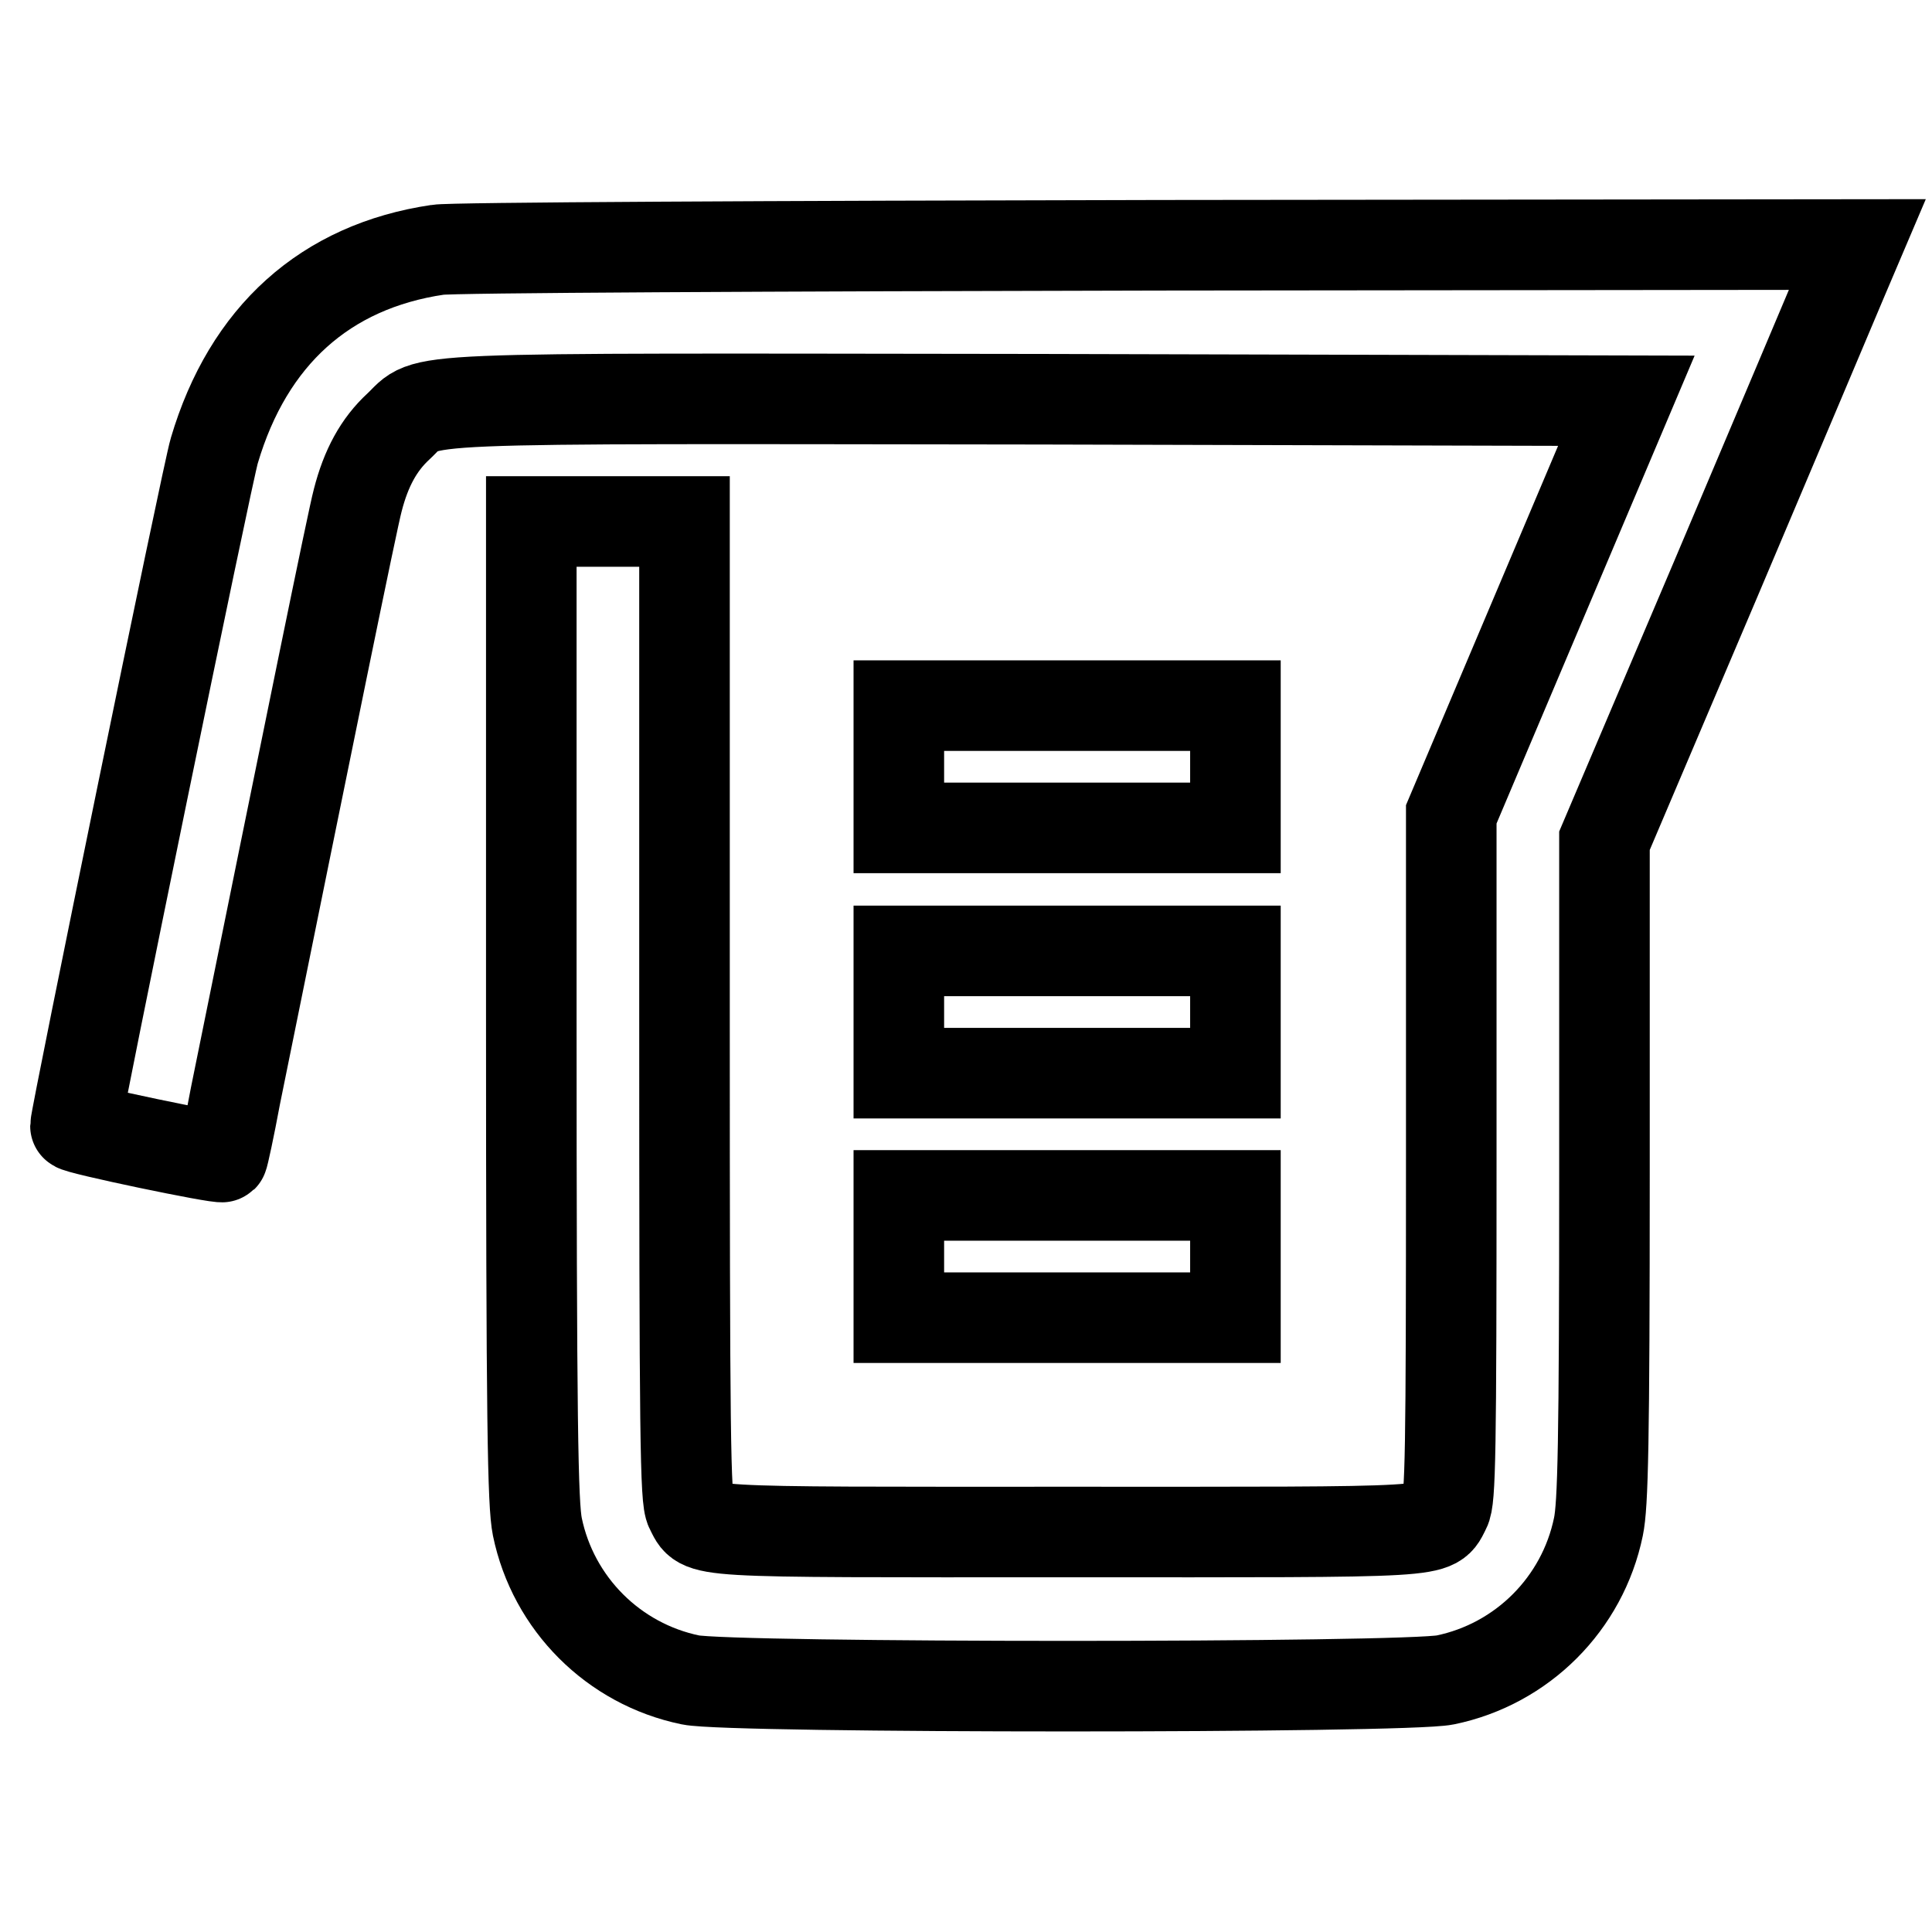
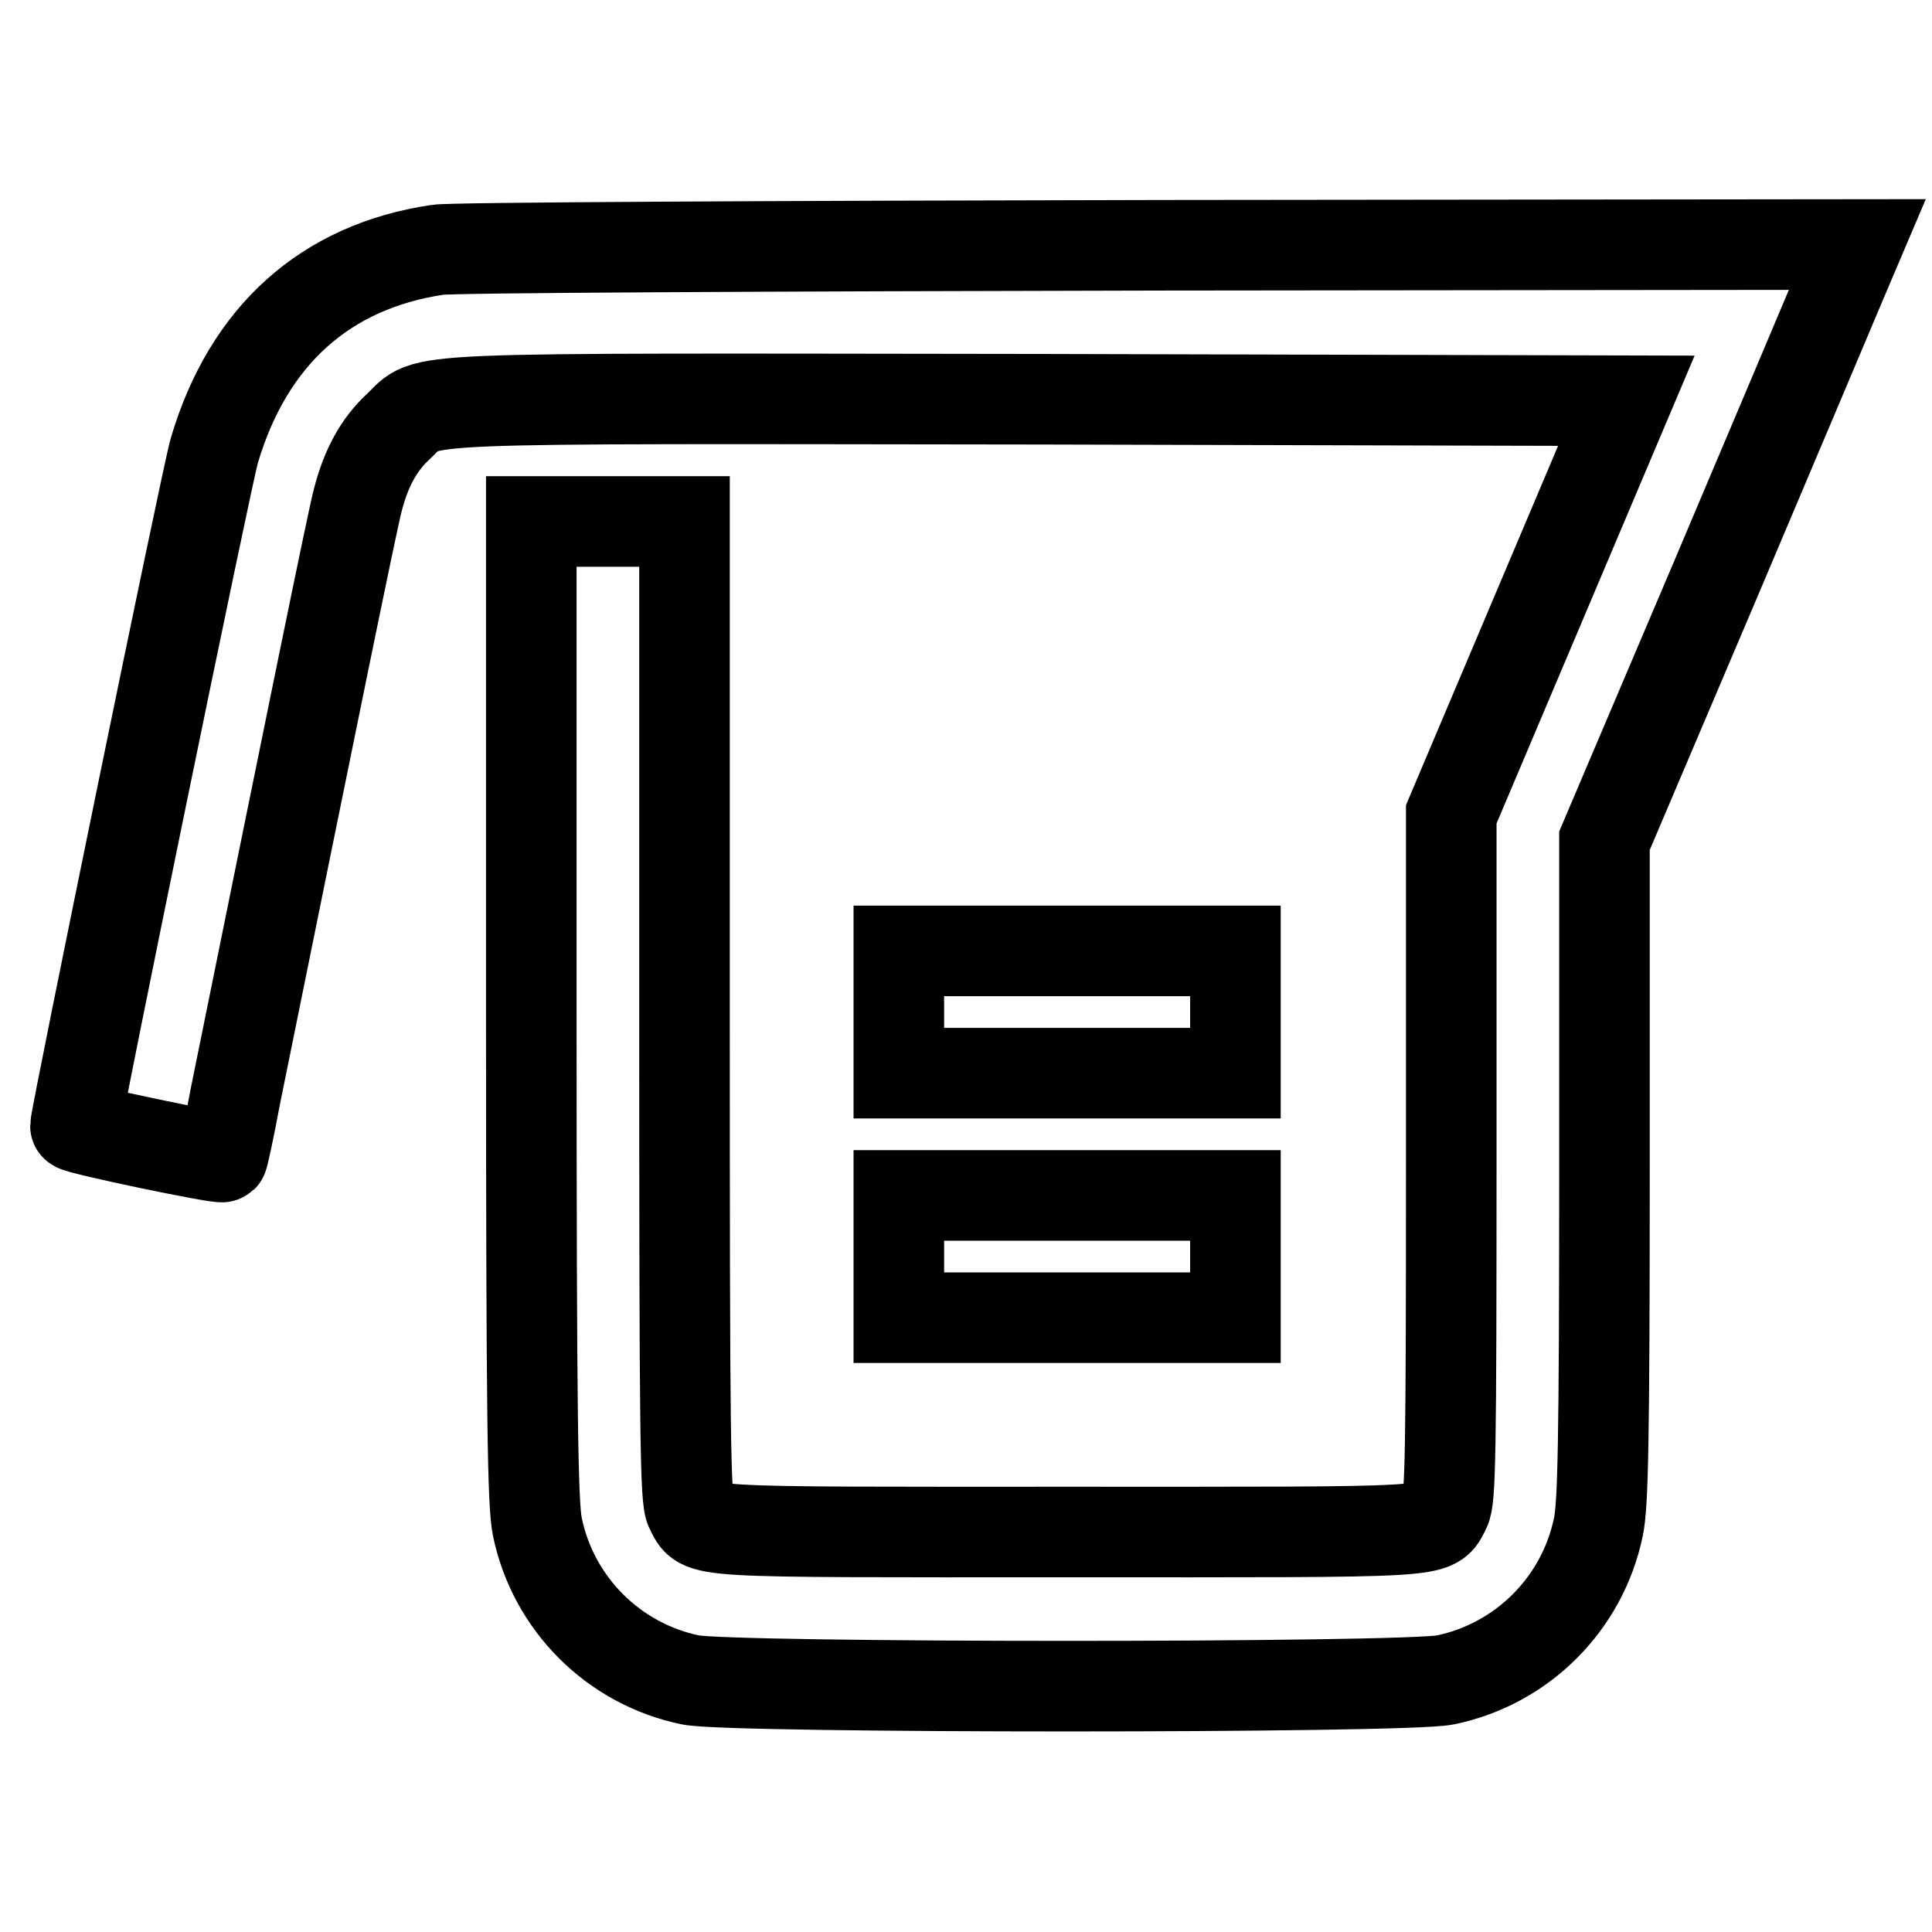
<svg xmlns="http://www.w3.org/2000/svg" version="1.1" x="0px" y="0px" viewBox="0 0 256 256" enable-background="new 0 0 256 256" xml:space="preserve">
  <g>
    <g>
      <g>
        <path stroke-width="12" fill-opacity="0" stroke="#000000" d="M58,33.1c-14.9,2.2-25.1,11.4-29.6,26.6C27.5,62.6,10,148,10,149.2c0,0.4,19.2,4.4,19.5,4.1c0.1-0.1,0.9-3.8,1.7-8.1C41,96.9,46.7,68.9,47.4,66.3c1.1-4.3,2.8-7.4,5.4-9.8c4.3-4-1.7-3.7,85.2-3.6l77.5,0.2l-11.6,27.4l-11.6,27.4v45.3c0,39.5-0.1,45.5-0.8,46.8c-1.7,3.2,0.8,3-50,3c-50.8,0-48.3,0.2-50-3c-0.7-1.3-0.8-9.3-0.8-66.2V69.1H80.6H70.4v64.8c0,55.2,0.2,65.4,0.8,68.4c2.1,10.2,10.1,18.2,20.3,20.3c5.3,1.1,94.7,1.1,100,0c10.2-2.1,18.2-10.1,20.3-20.3c0.6-2.9,0.8-10.8,0.8-47.2v-43.7l14.8-34.8c8.1-19.1,15.6-36.9,16.7-39.5l2-4.7l-92.5,0.1C102.6,32.6,59.6,32.8,58,33.1z" />
-         <path stroke-width="12" fill-opacity="0" stroke="#000000" d="M119.1,101.6v8.1h22.3h22.3v-8.1v-8.1h-22.3h-22.3V101.6z" />
        <path stroke-width="12" fill-opacity="0" stroke="#000000" d="M119.1,134.1v8.1h22.3h22.3v-8.1v-8.1h-22.3h-22.3V134.1z" />
        <path stroke-width="12" fill-opacity="0" stroke="#000000" d="M119.1,166.5v8.1h22.3h22.3v-8.1v-8.1h-22.3h-22.3V166.5z" />
      </g>
    </g>
  </g>
</svg>